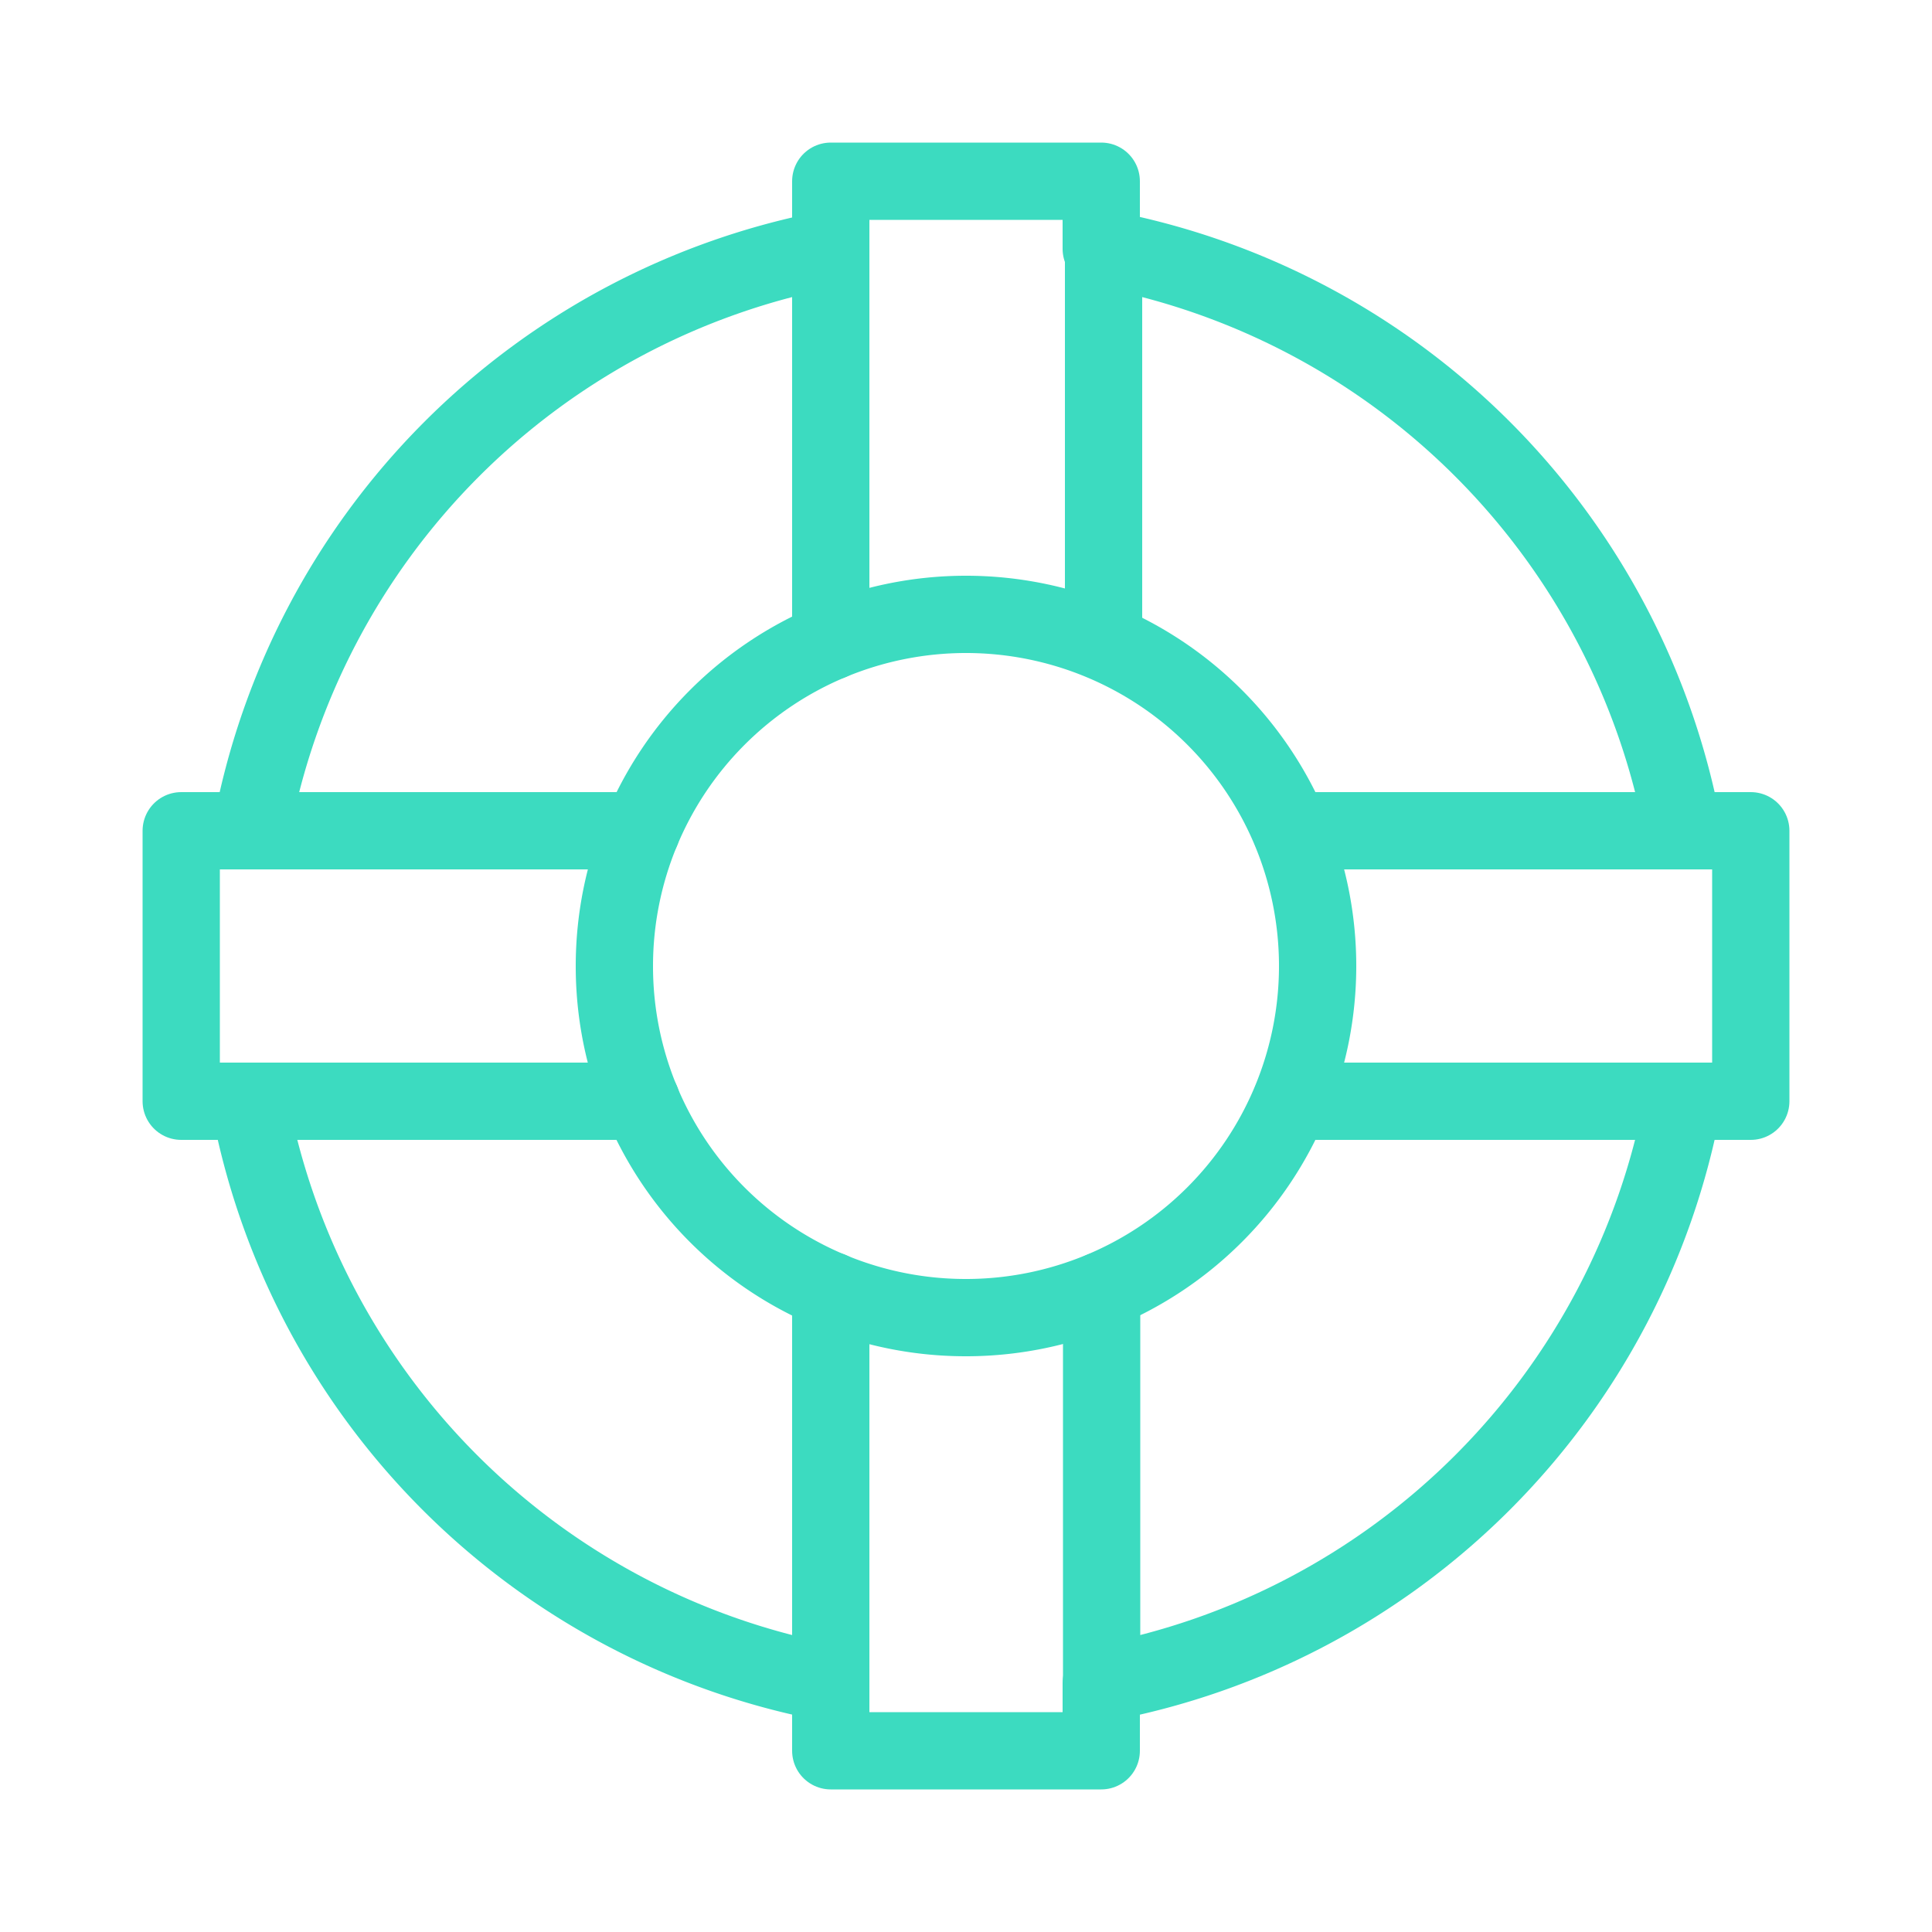
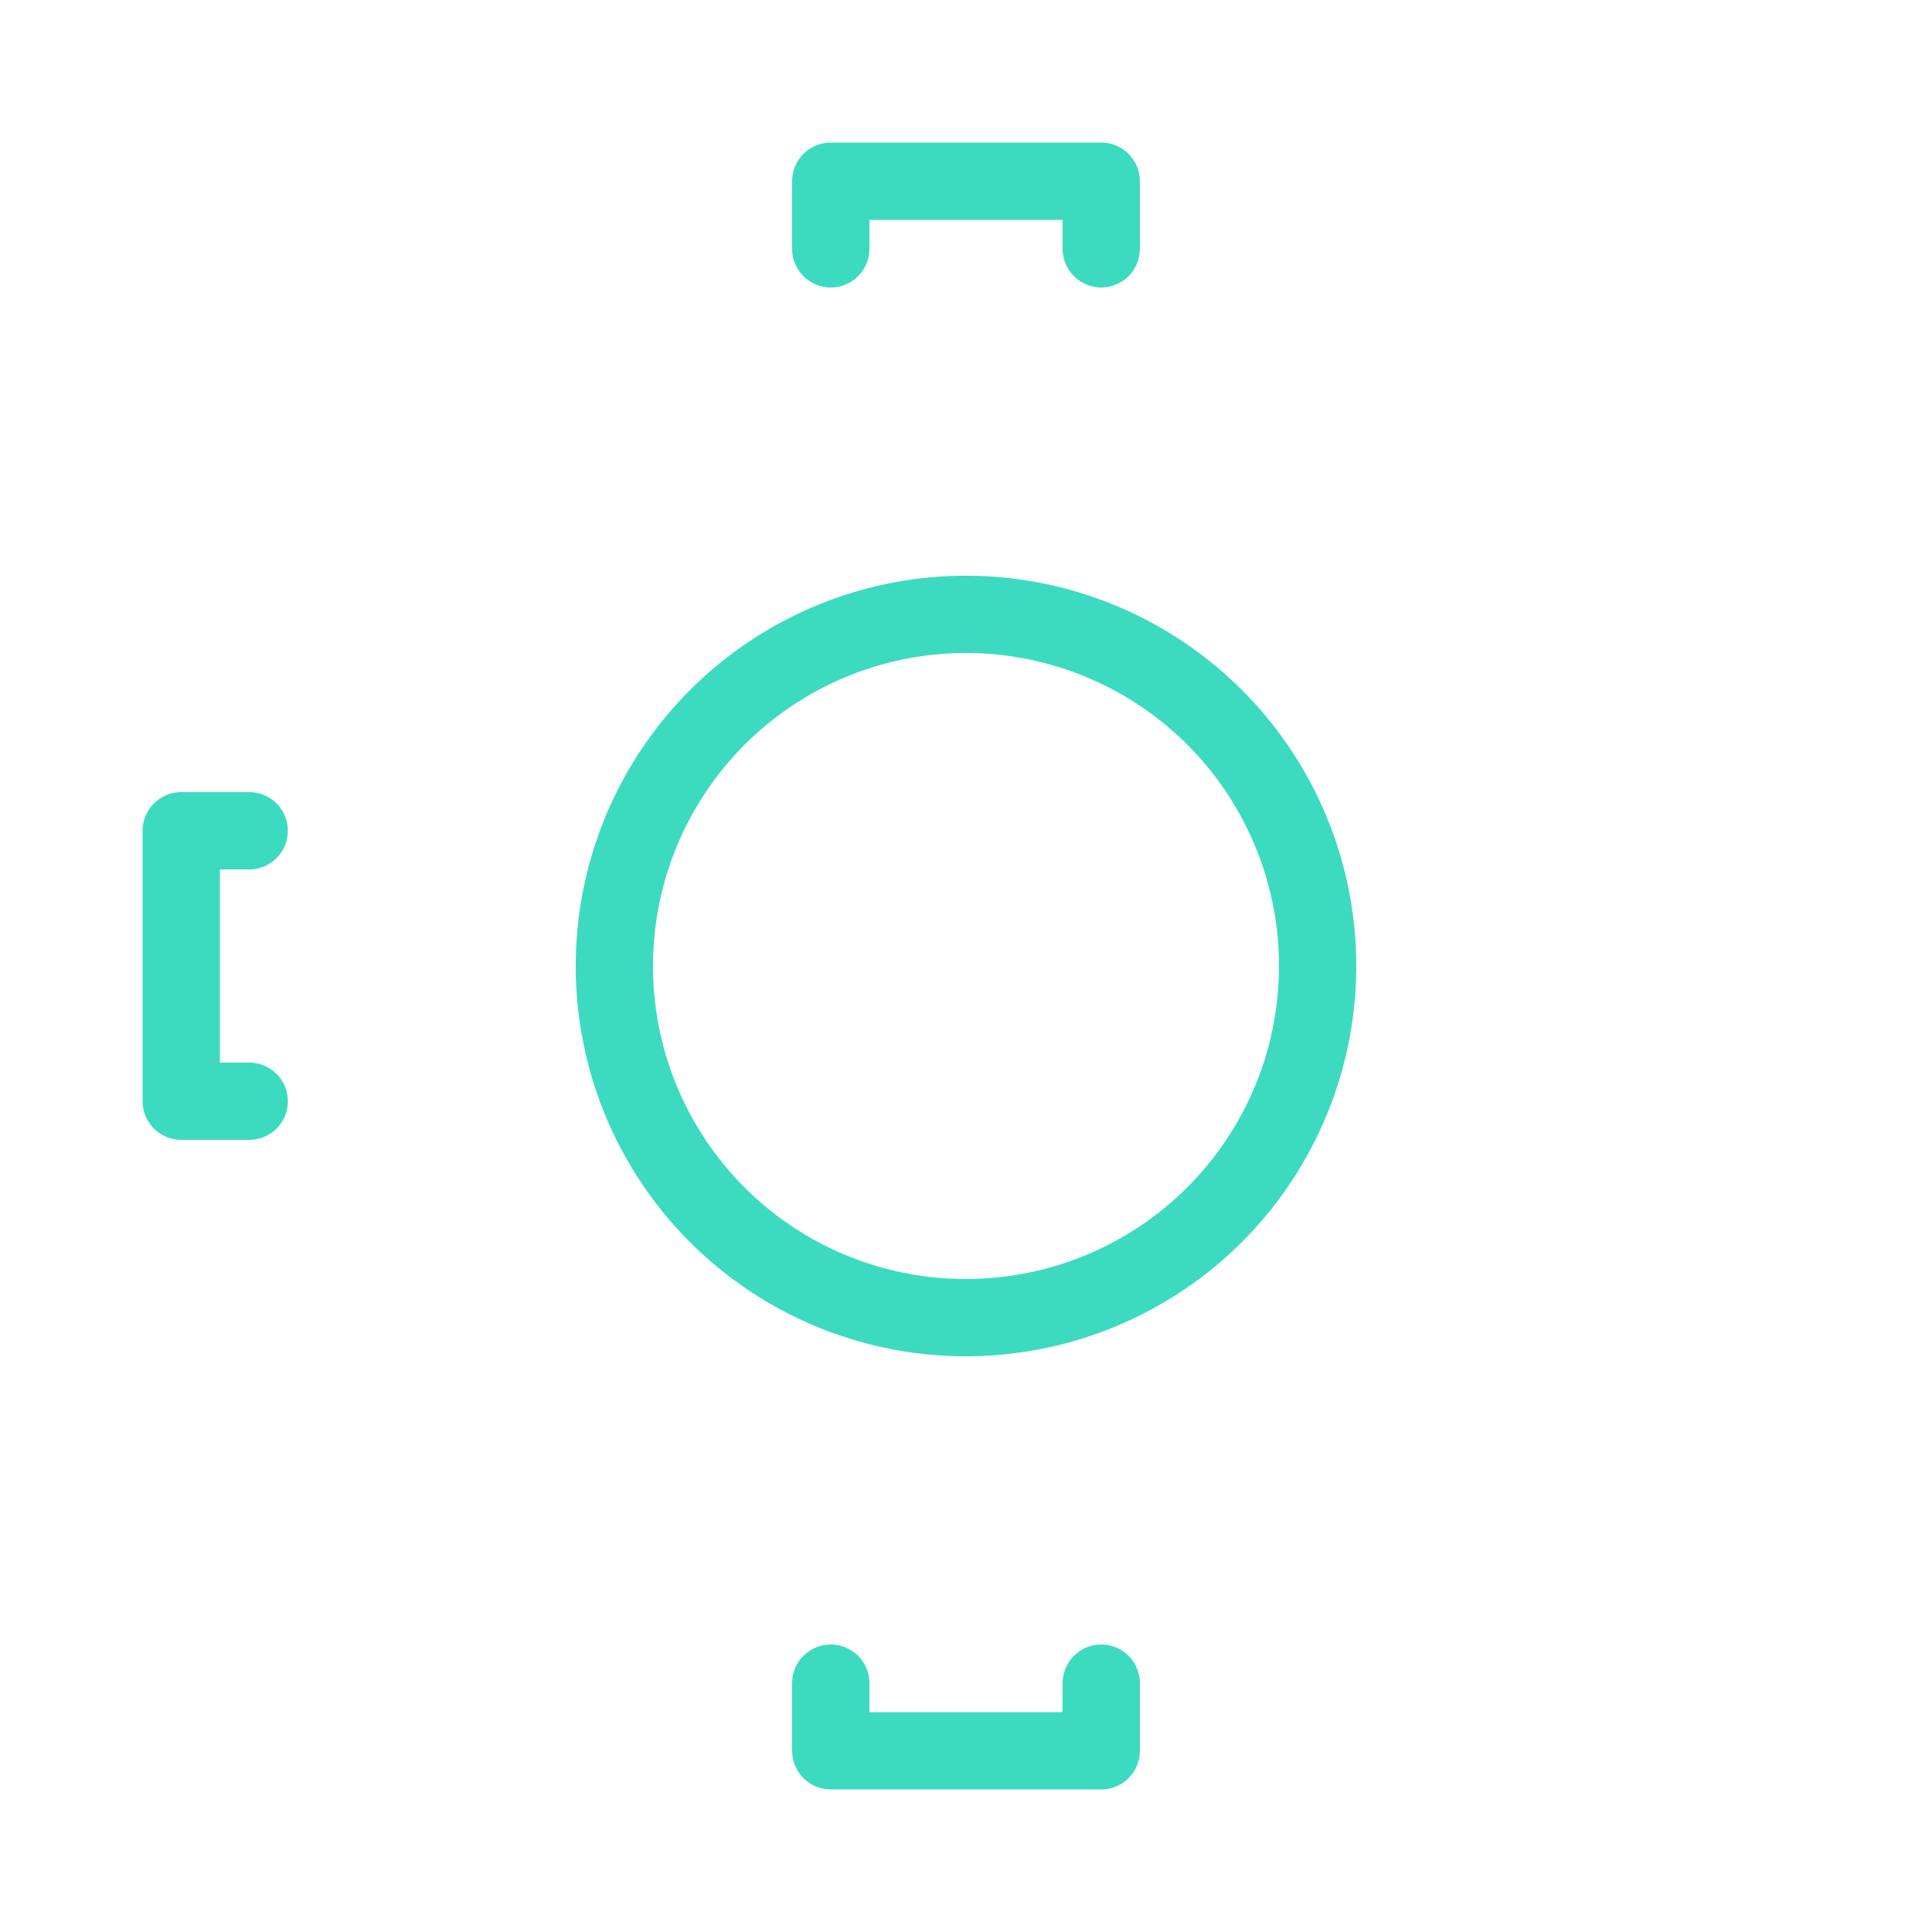
<svg xmlns="http://www.w3.org/2000/svg" id="Layer_1" data-name="Layer 1" viewBox="0 0 50 50">
  <title>Untitled-1</title>
  <g>
-     <path d="M21.5,16.6V6.44a18.8,18.8,0,0,0-15,15.06H16.6" fill="none" stroke="#3cdbc0" stroke-linecap="round" stroke-linejoin="round" stroke-width="2" />
-     <path d="M33.41,21.5H43.56a18.8,18.8,0,0,0-15-15.06V16.6" fill="none" stroke="#3cdbc0" stroke-linecap="round" stroke-linejoin="round" stroke-width="2" />
-     <path d="M28.51,33.4V43.56A18.81,18.81,0,0,0,43.56,28.5H33.41" fill="none" stroke="#3cdbc0" stroke-linecap="round" stroke-linejoin="round" stroke-width="2" />
-     <path d="M16.6,28.5H6.45A18.81,18.81,0,0,0,21.5,43.56V33.4" fill="none" stroke="#3cdbc0" stroke-linecap="round" stroke-linejoin="round" stroke-width="2" />
    <path d="M25,34.1A9.1,9.1,0,1,0,15.9,25,9.09,9.09,0,0,0,25,34.1Z" fill="none" stroke="#3cdbc0" stroke-linecap="round" stroke-linejoin="round" stroke-width="2" />
    <path d="M6.45,28.5H4.69v-7H6.45" fill="none" stroke="#3cdbc0" stroke-linecap="round" stroke-linejoin="round" stroke-width="2" />
    <path d="M28.5,43.56v1.75h-7V43.56" fill="none" stroke="#3cdbc0" stroke-linecap="round" stroke-linejoin="round" stroke-width="2" />
-     <path d="M43.62,21.5h1.69v7H43.62" fill="none" stroke="#3cdbc0" stroke-linecap="round" stroke-linejoin="round" stroke-width="2" />
    <path d="M21.5,6.44V4.69h7V6.44" fill="none" stroke="#3cdbc0" stroke-linecap="round" stroke-linejoin="round" stroke-width="2" />
  </g>
</svg>